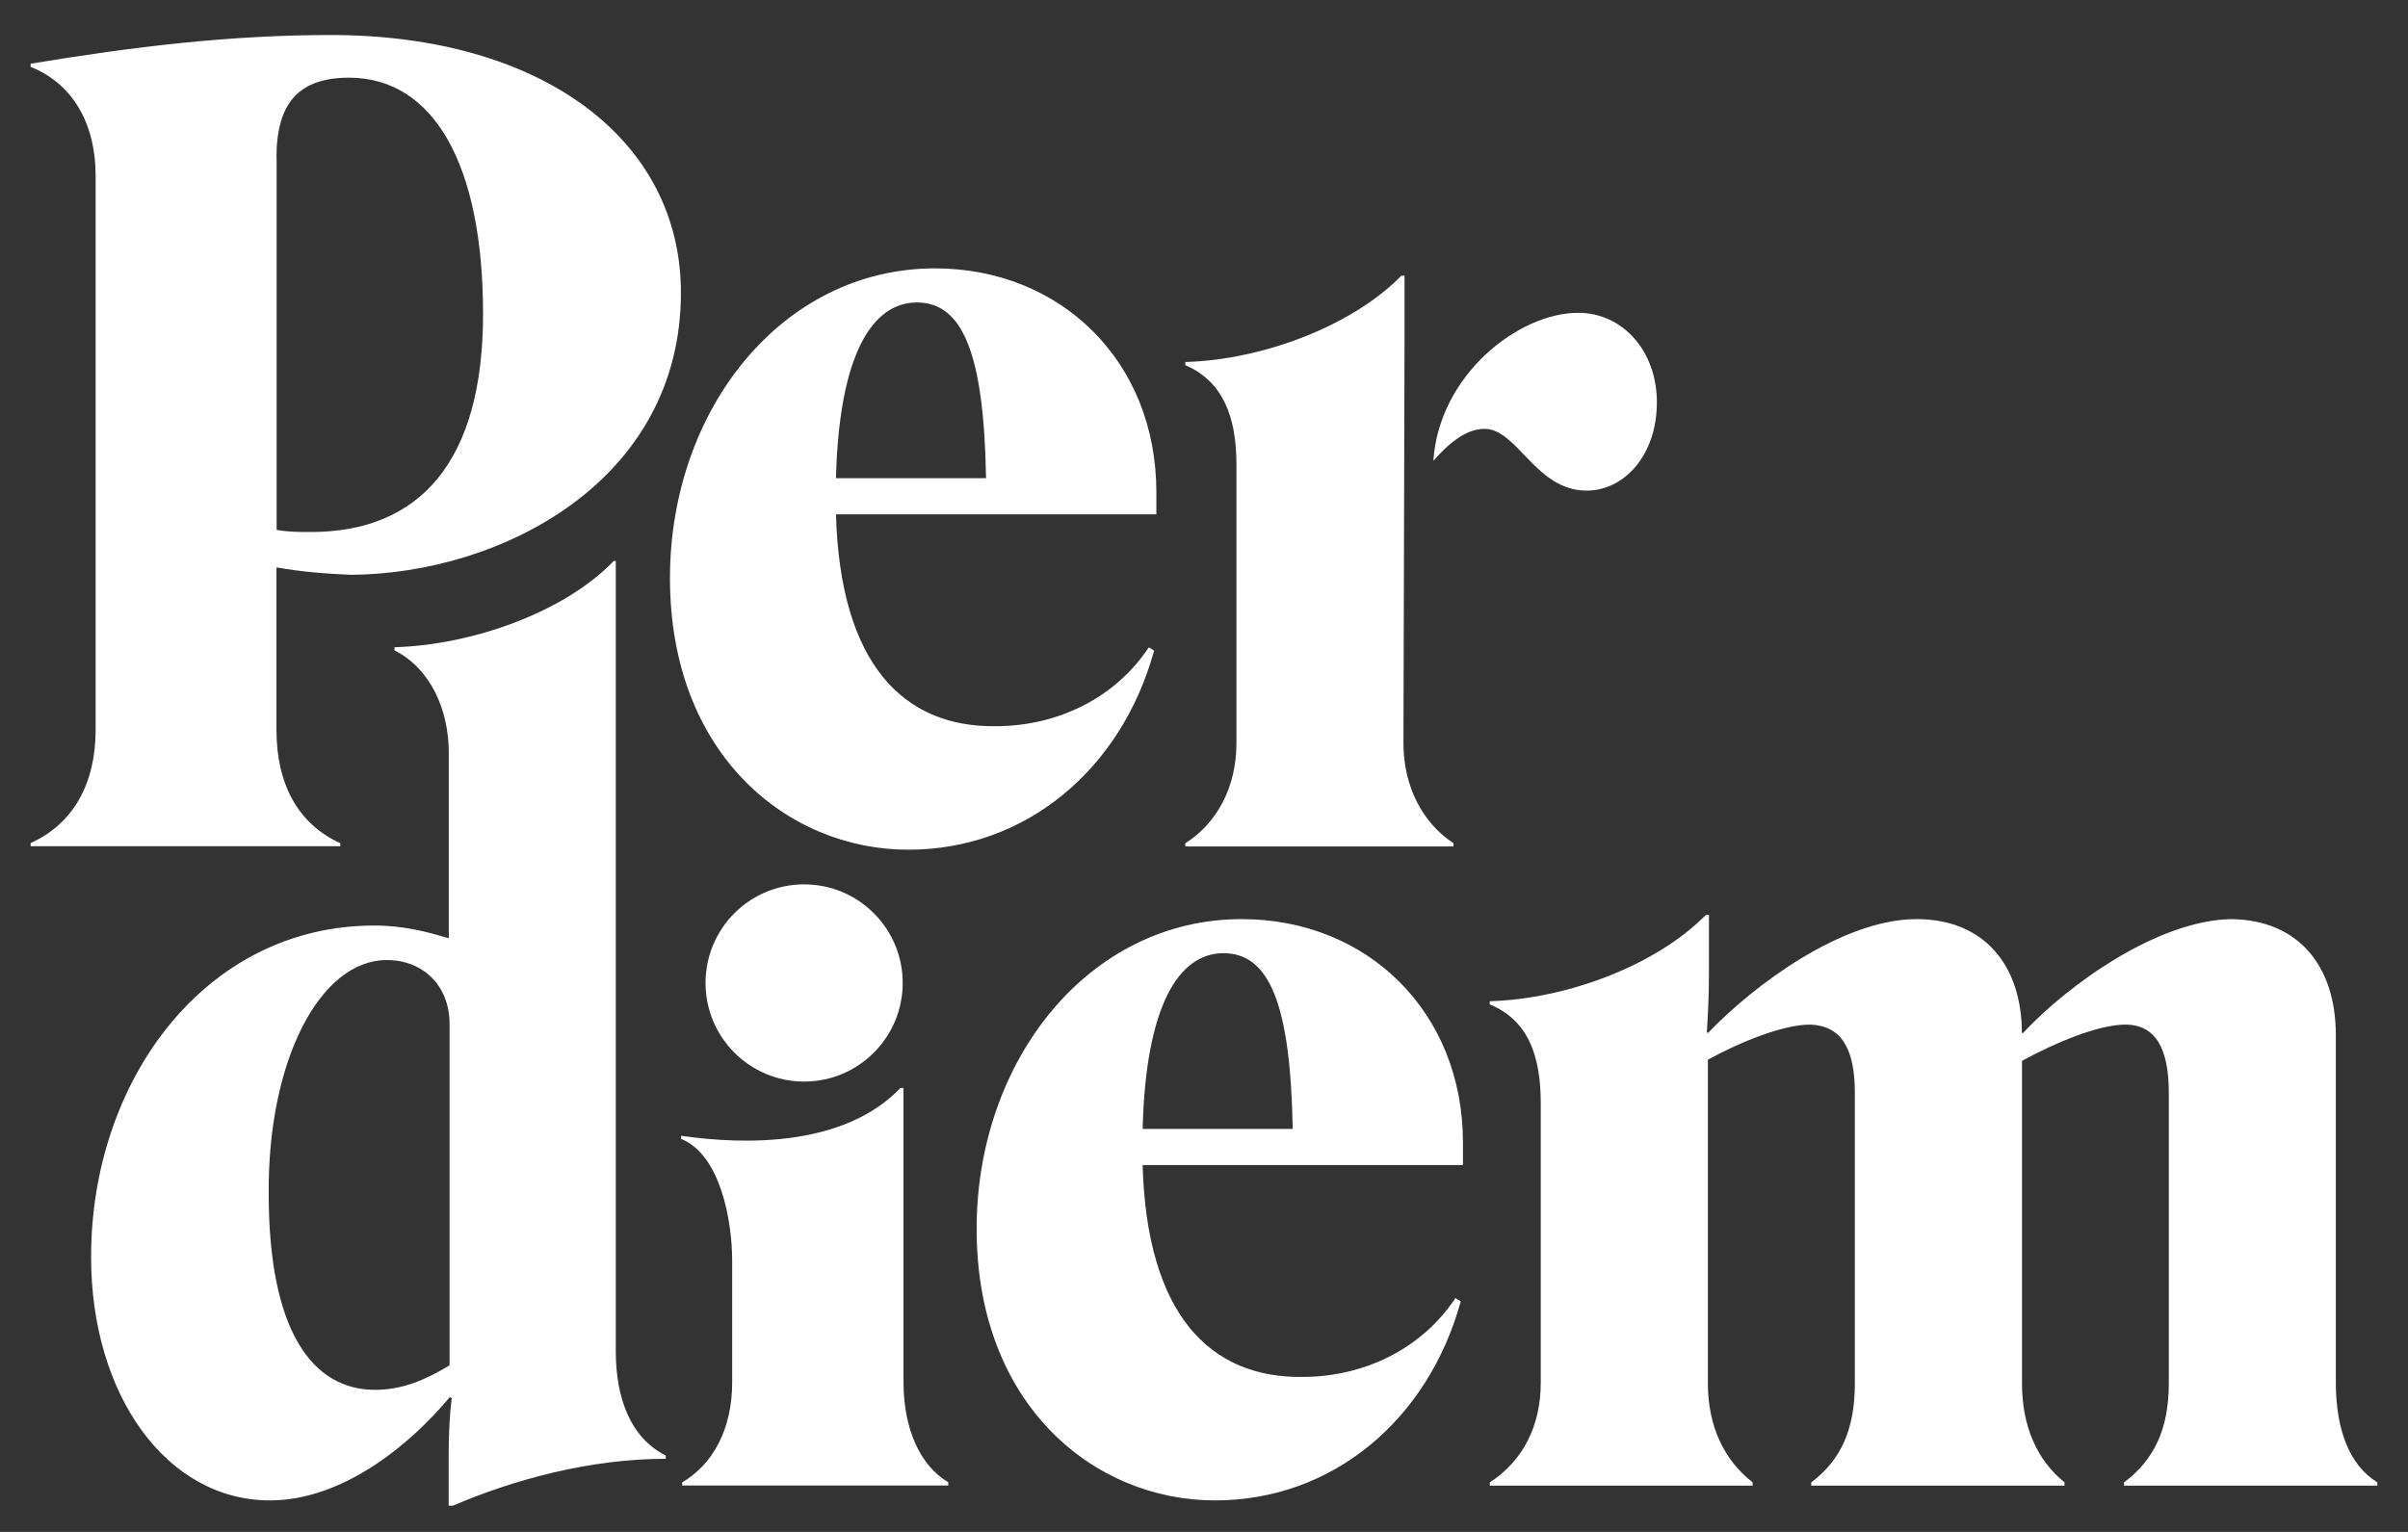
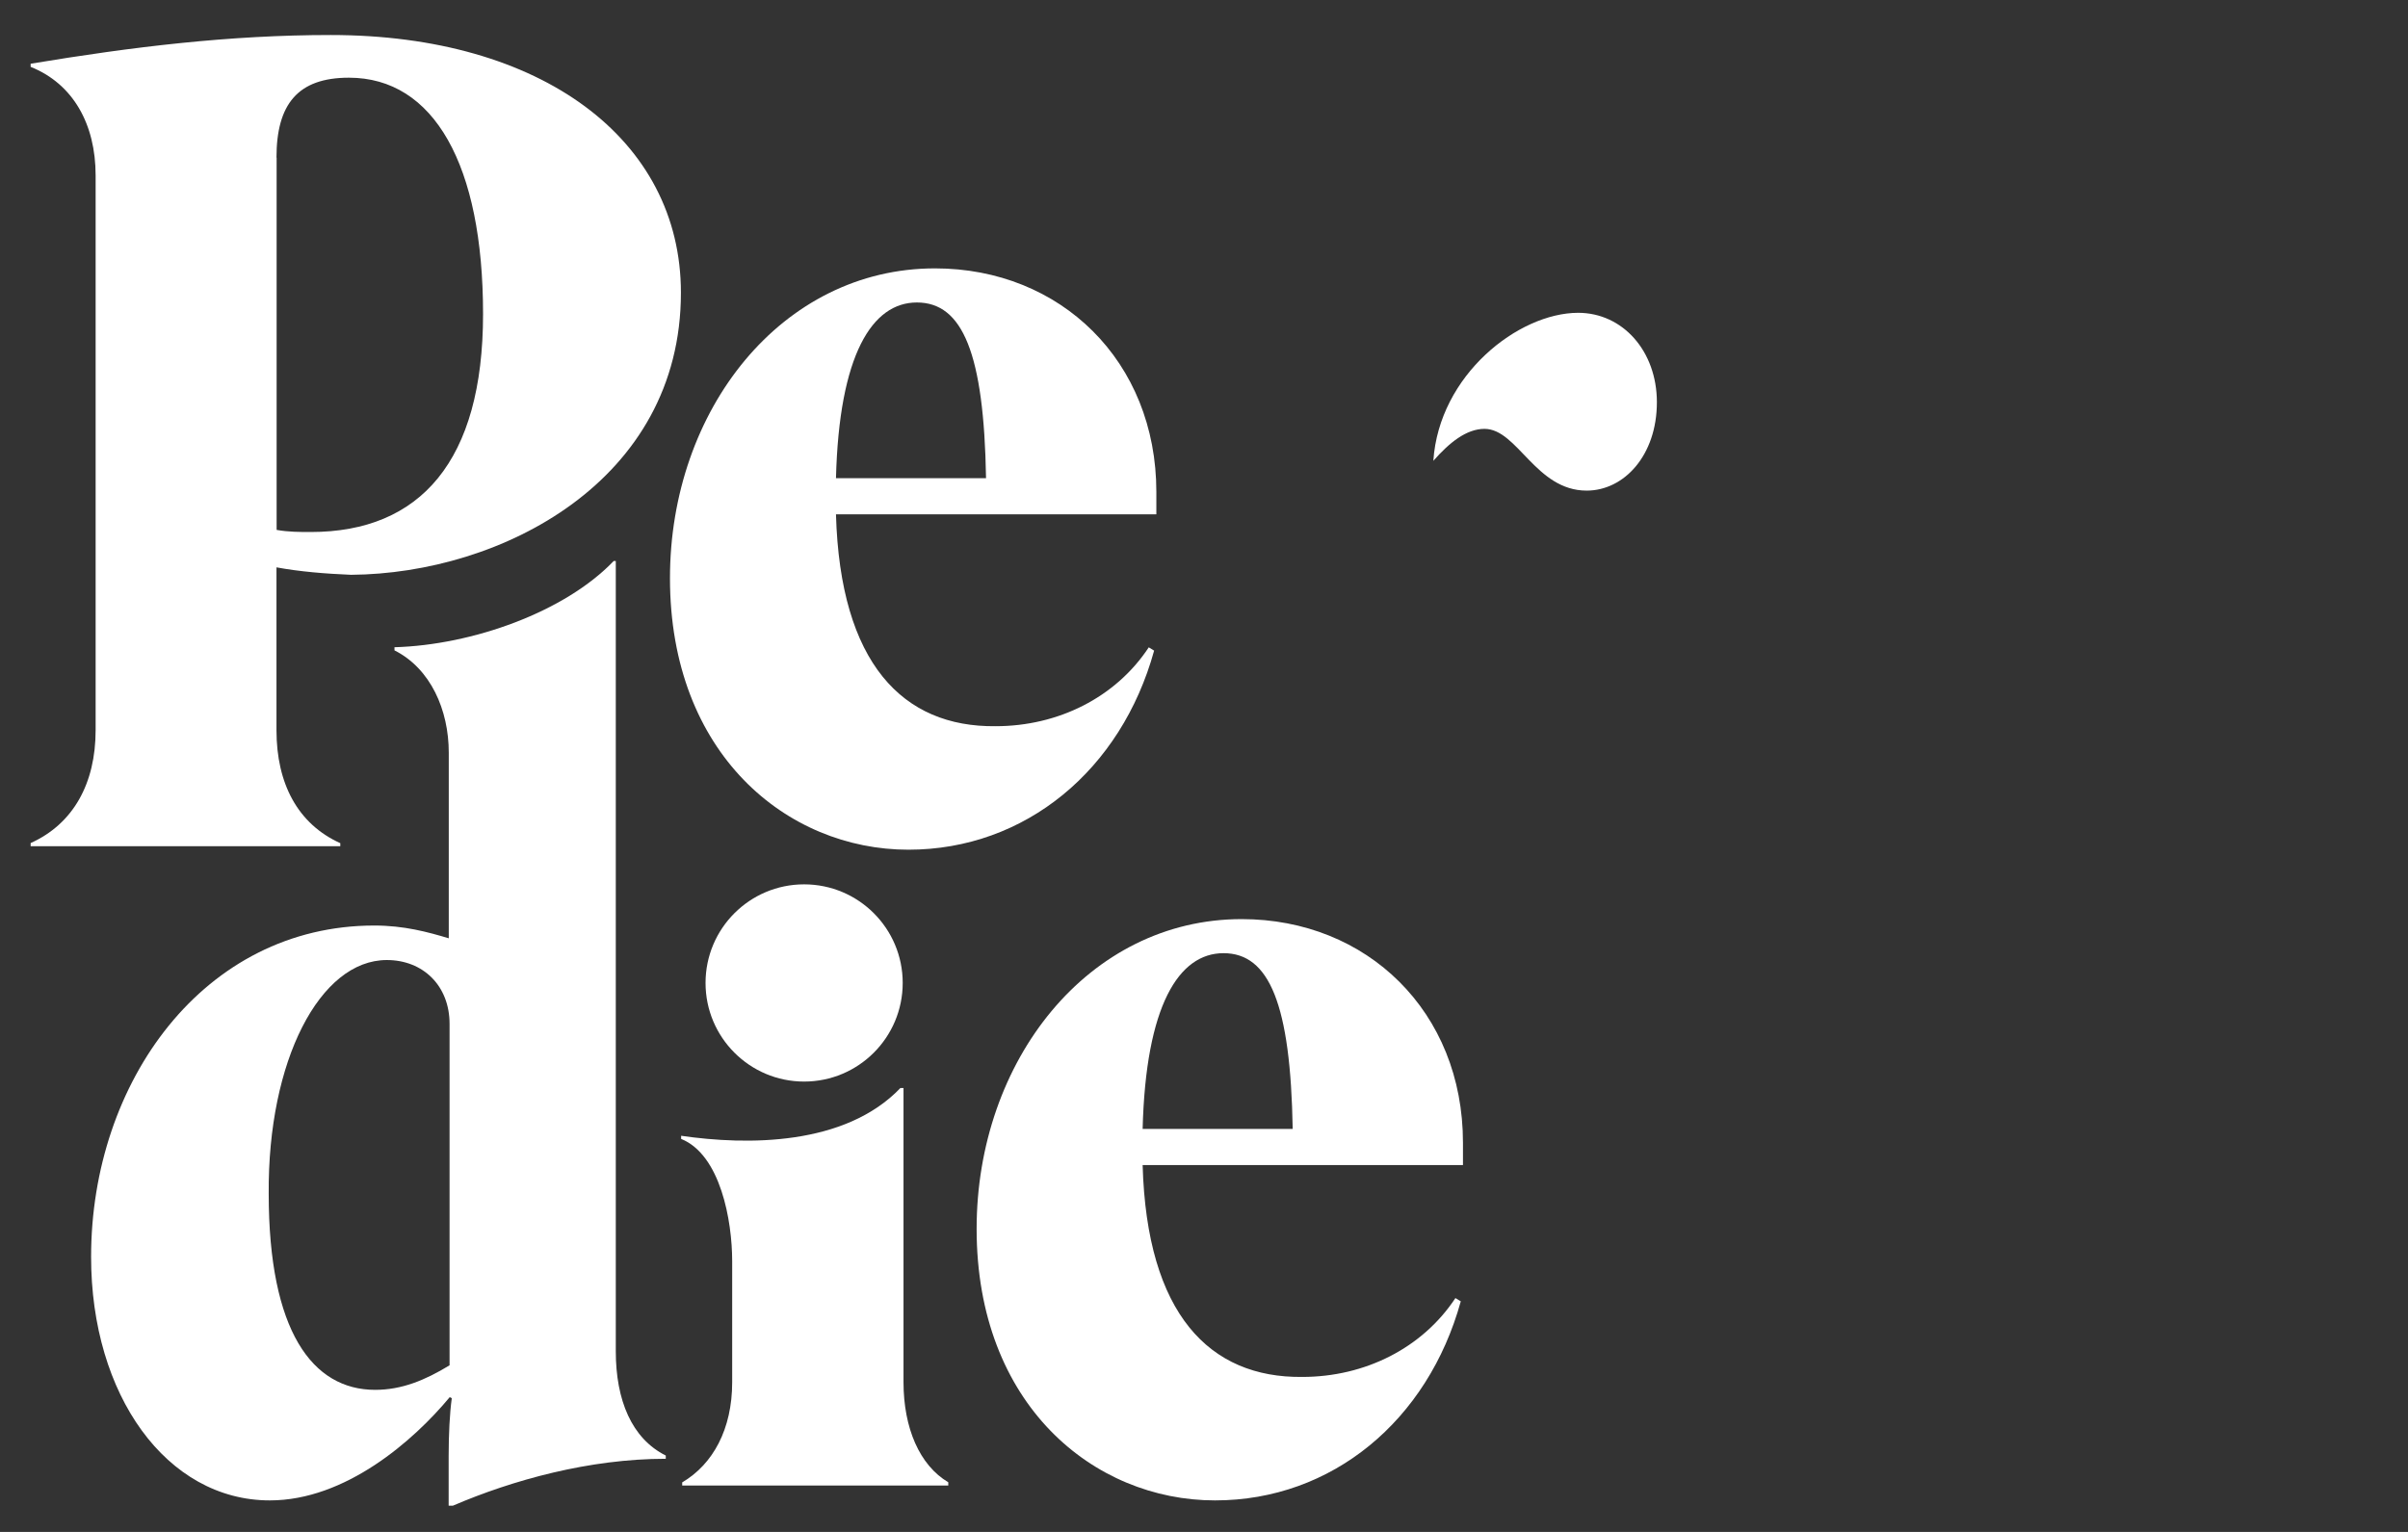
<svg xmlns="http://www.w3.org/2000/svg" width="66" height="42" viewBox="0 0 66 42" fill="none">
  <rect x="0" y="0" width="66" height="42" fill="#333333" stroke="none" />
  <path d="M31.633 17.838L31.486 17.748C30.582 19.119 29.008 19.91 27.287 19.91C24.748 19.939 23.027 18.189 22.913 14.101H31.694V13.489C31.694 9.899 29.068 7.358 25.627 7.358C21.425 7.358 18.363 11.242 18.363 15.852C18.363 20.669 21.572 23.296 24.898 23.296C28.106 23.296 30.731 21.106 31.633 17.838ZM25.13 8.293C26.386 8.293 26.969 9.692 27.026 13.11H22.913C22.999 9.724 23.904 8.293 25.13 8.293Z" fill="white" />
  <path d="M7.397 41.136C9.468 41.136 11.335 39.501 12.326 38.306L12.383 38.334C12.326 38.742 12.297 39.326 12.297 39.909V41.28H12.415C14.049 40.579 16.149 39.995 18.248 39.995V39.906C17.315 39.44 16.878 38.388 16.878 37.046V15.38H16.821C15.48 16.782 12.941 17.685 10.812 17.745V17.831C11.803 18.329 12.3 19.467 12.3 20.634V25.725C11.717 25.55 11.073 25.375 10.258 25.375C5.59 25.375 2.497 29.666 2.497 34.454C2.493 38.248 4.568 41.136 7.397 41.136ZM10.283 38.105C8.563 38.105 7.365 36.495 7.365 32.73C7.336 29.079 8.767 26.321 10.602 26.321C11.593 26.321 12.322 27.023 12.322 28.072V37.432C11.653 37.84 11.013 38.105 10.283 38.105Z" fill="white" />
  <path d="M18.698 40.728H25.991V40.639C25.204 40.174 24.764 39.15 24.764 37.894V29.831H24.678C23.158 31.419 20.476 31.403 18.669 31.139V31.225C19.749 31.661 20.068 33.469 20.068 34.578V37.897C20.068 39.182 19.542 40.145 18.698 40.642V40.728Z" fill="white" />
  <path d="M40.038 35.678L39.891 35.589C38.986 36.96 37.413 37.751 35.692 37.751C33.153 37.779 31.432 36.029 31.318 31.942H40.098V31.33C40.098 27.74 37.473 25.199 34.032 25.199C29.83 25.199 26.768 29.082 26.768 33.692C26.768 38.51 29.976 41.136 33.303 41.136C36.511 41.136 39.136 38.946 40.038 35.678ZM33.535 26.133C34.79 26.133 35.373 27.533 35.431 30.951H31.318C31.404 27.565 32.309 26.133 33.535 26.133Z" fill="white" />
-   <path d="M40.834 40.642V40.732H48.038V40.642C47.251 40.03 46.811 39.096 46.811 37.929V29.053C47.716 28.556 48.882 28.091 49.612 28.091C50.456 28.119 50.839 28.732 50.839 29.959V37.929C50.839 39.185 50.459 40.03 49.644 40.642V40.732H56.586V40.642C55.828 40.03 55.42 39.096 55.42 37.929V29.085C56.325 28.588 57.52 28.091 58.249 28.091C59.094 28.091 59.444 28.763 59.444 29.959V37.929C59.444 39.185 59.036 40.03 58.217 40.642V40.732H65.16V40.642C64.402 40.177 64.022 39.211 64.022 37.897V28.381C64.022 26.484 63 25.228 61.164 25.199C59.151 25.228 56.701 26.981 55.446 28.323H55.417C55.417 26.484 54.397 25.199 52.53 25.199C50.517 25.199 48.095 26.981 46.811 28.323L46.783 28.295C46.811 27.858 46.84 27.275 46.84 26.72V25.084H46.754C45.413 26.455 42.963 27.389 40.831 27.45V27.536C41.883 27.973 42.23 28.936 42.23 30.252V37.901C42.233 39.093 41.739 40.056 40.834 40.642Z" fill="white" />
  <path d="M0.84 1.747V1.833C2.006 2.299 2.621 3.408 2.621 4.811V20.018C2.621 21.479 2.009 22.588 0.84 23.114V23.2H9.327V23.117C8.161 22.591 7.578 21.482 7.578 20.022V15.555C8.219 15.673 8.92 15.73 9.621 15.759C13.734 15.73 18.663 13.19 18.663 8.025C18.663 3.82 14.842 0.96 9.066 0.96C6.294 0.96 3.64 1.282 0.84 1.747ZM7.578 4.32C7.578 2.86 8.161 2.13 9.563 2.13C11.895 2.13 13.24 4.521 13.24 8.608C13.24 12.638 11.52 14.586 8.515 14.586C8.222 14.586 7.903 14.586 7.582 14.528V4.32H7.578Z" fill="white" />
-   <path d="M38.496 9.31V7.559H38.41C37.068 8.93 34.618 9.864 32.487 9.925V10.011C33.506 10.448 33.889 11.411 33.889 12.727V20.376C33.889 21.571 33.363 22.566 32.487 23.12V23.207H39.837V23.117C38.993 22.563 38.467 21.571 38.467 20.372" fill="white" />
  <path d="M39.286 12.635C39.722 12.137 40.191 11.758 40.688 11.758C41.593 11.758 42.09 13.451 43.488 13.451C44.511 13.451 45.413 12.488 45.413 11.028C45.413 9.628 44.479 8.576 43.253 8.576C41.618 8.58 39.442 10.279 39.286 12.635Z" fill="white" />
  <path d="M22.04 29.653C23.532 29.653 24.742 28.442 24.742 26.949C24.742 25.456 23.532 24.246 22.04 24.246C20.548 24.246 19.338 25.456 19.338 26.949C19.338 28.442 20.548 29.653 22.04 29.653Z" fill="white" />
</svg>